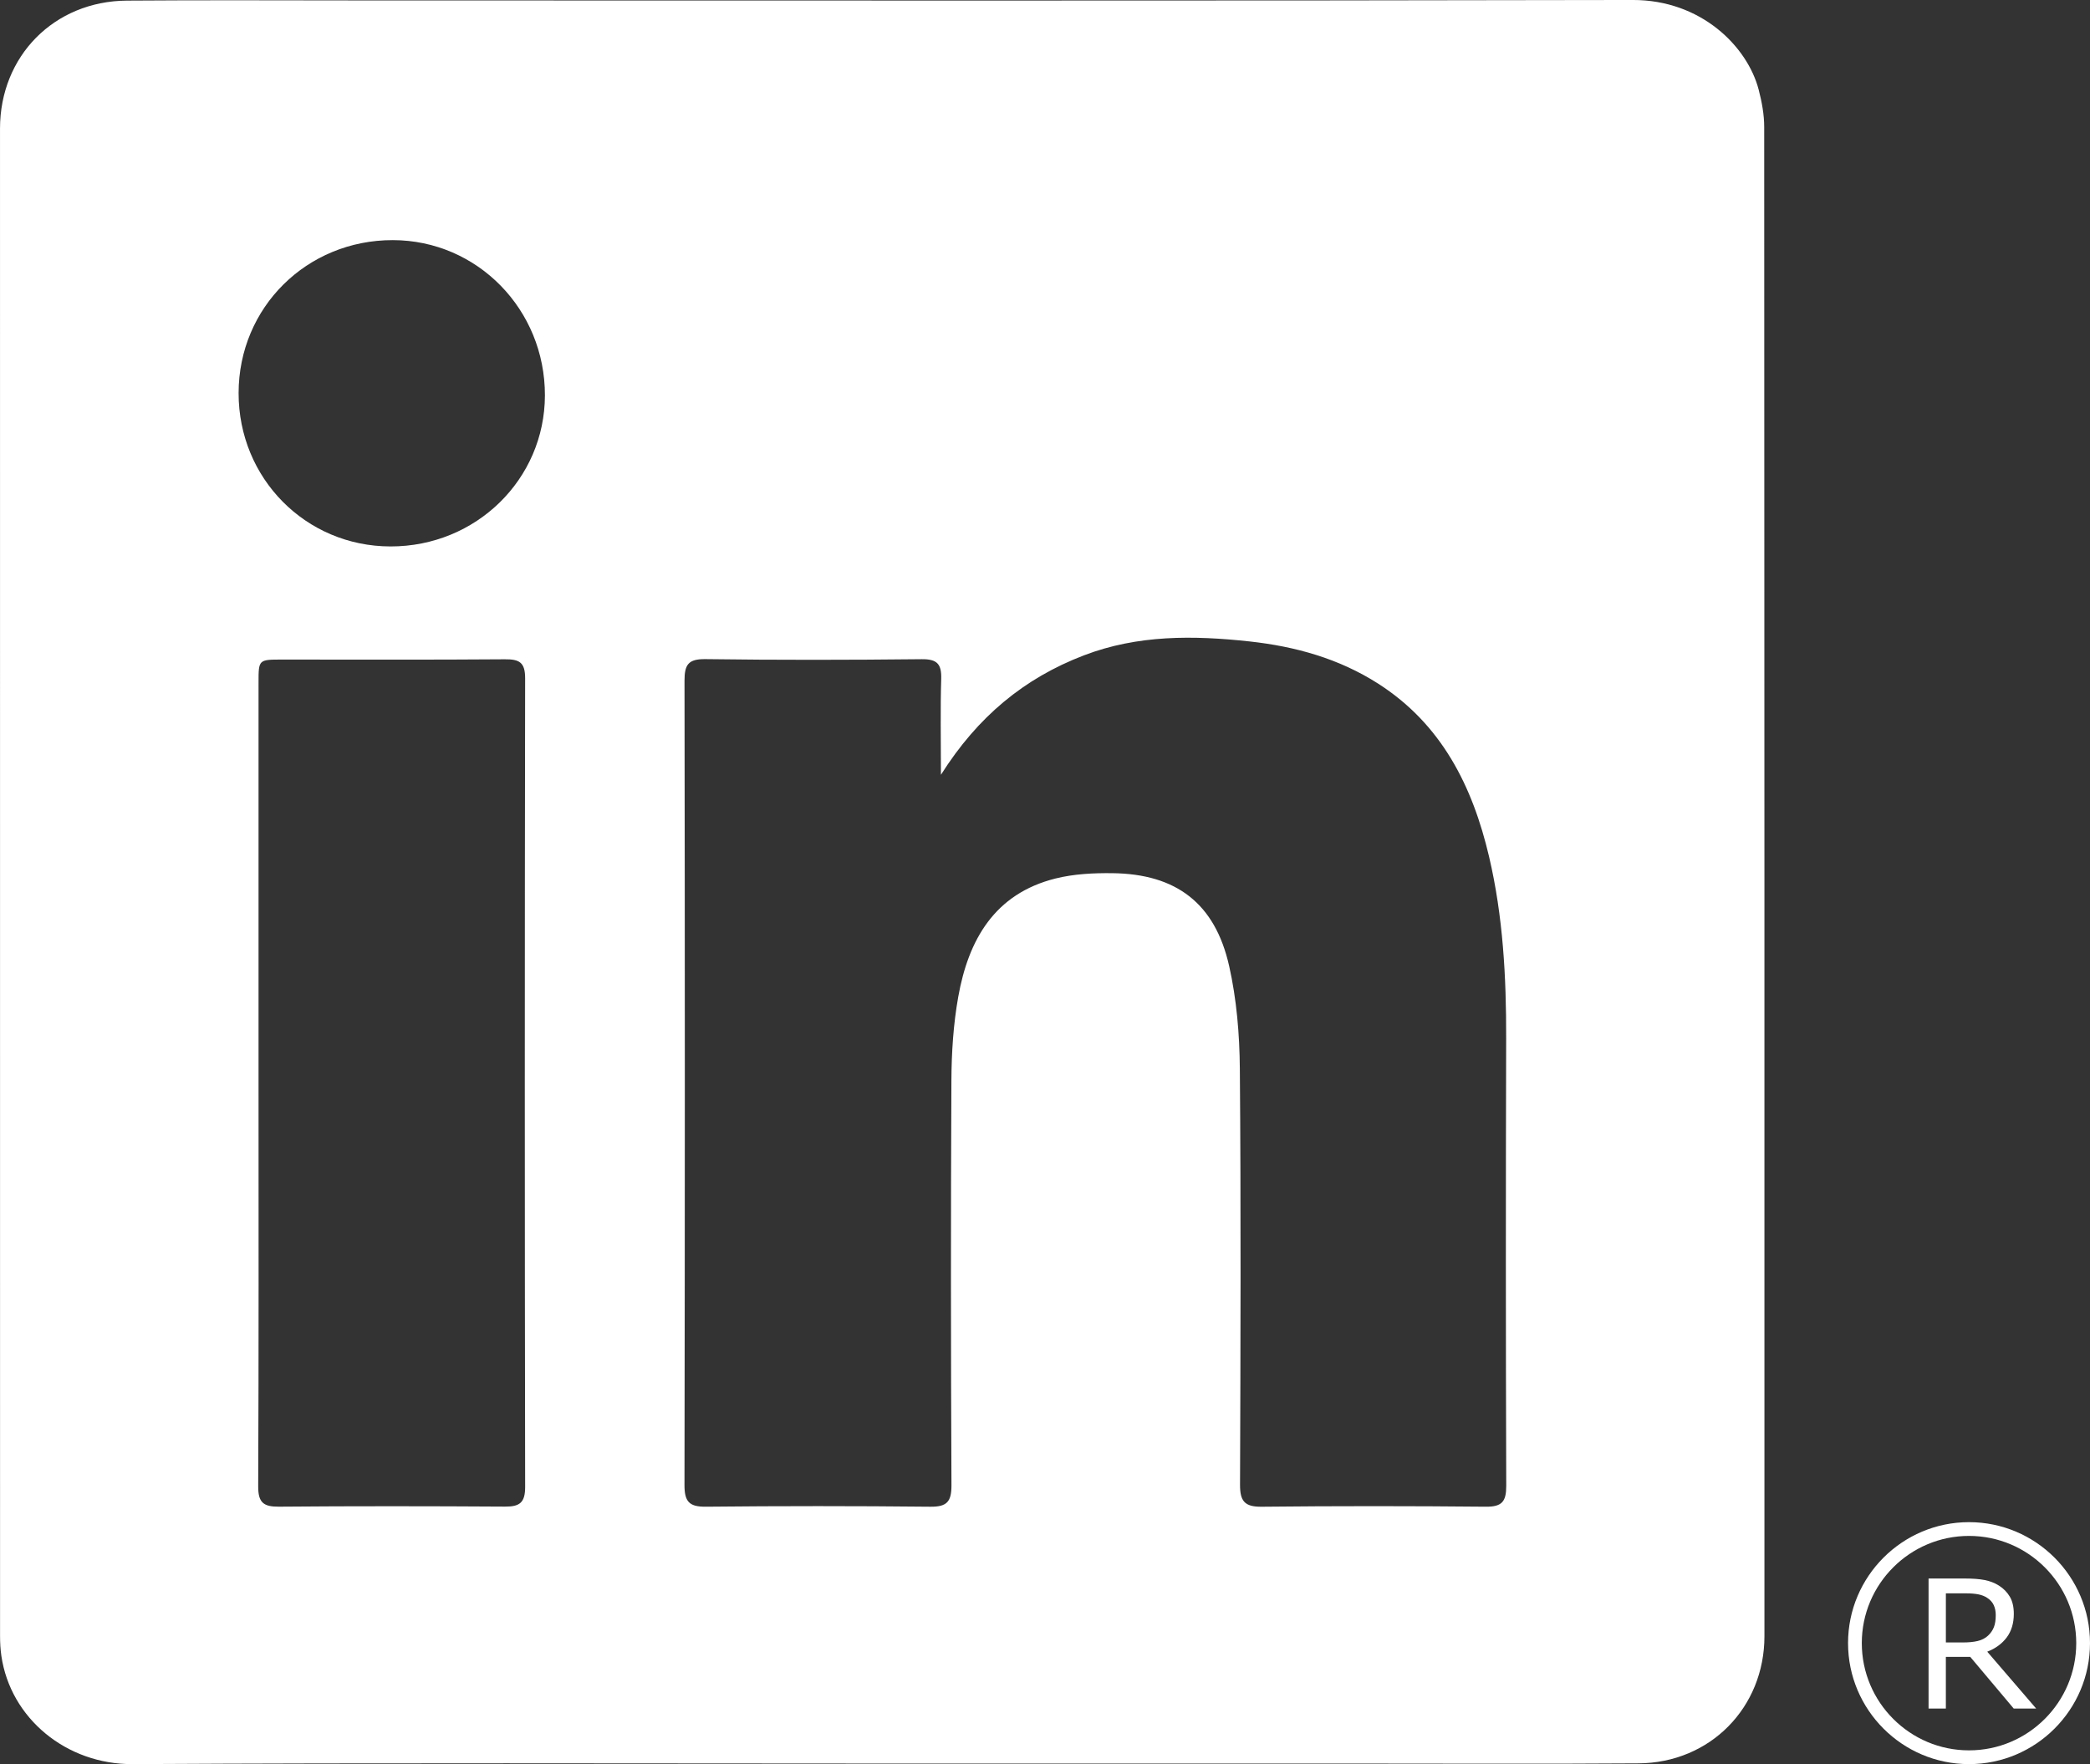
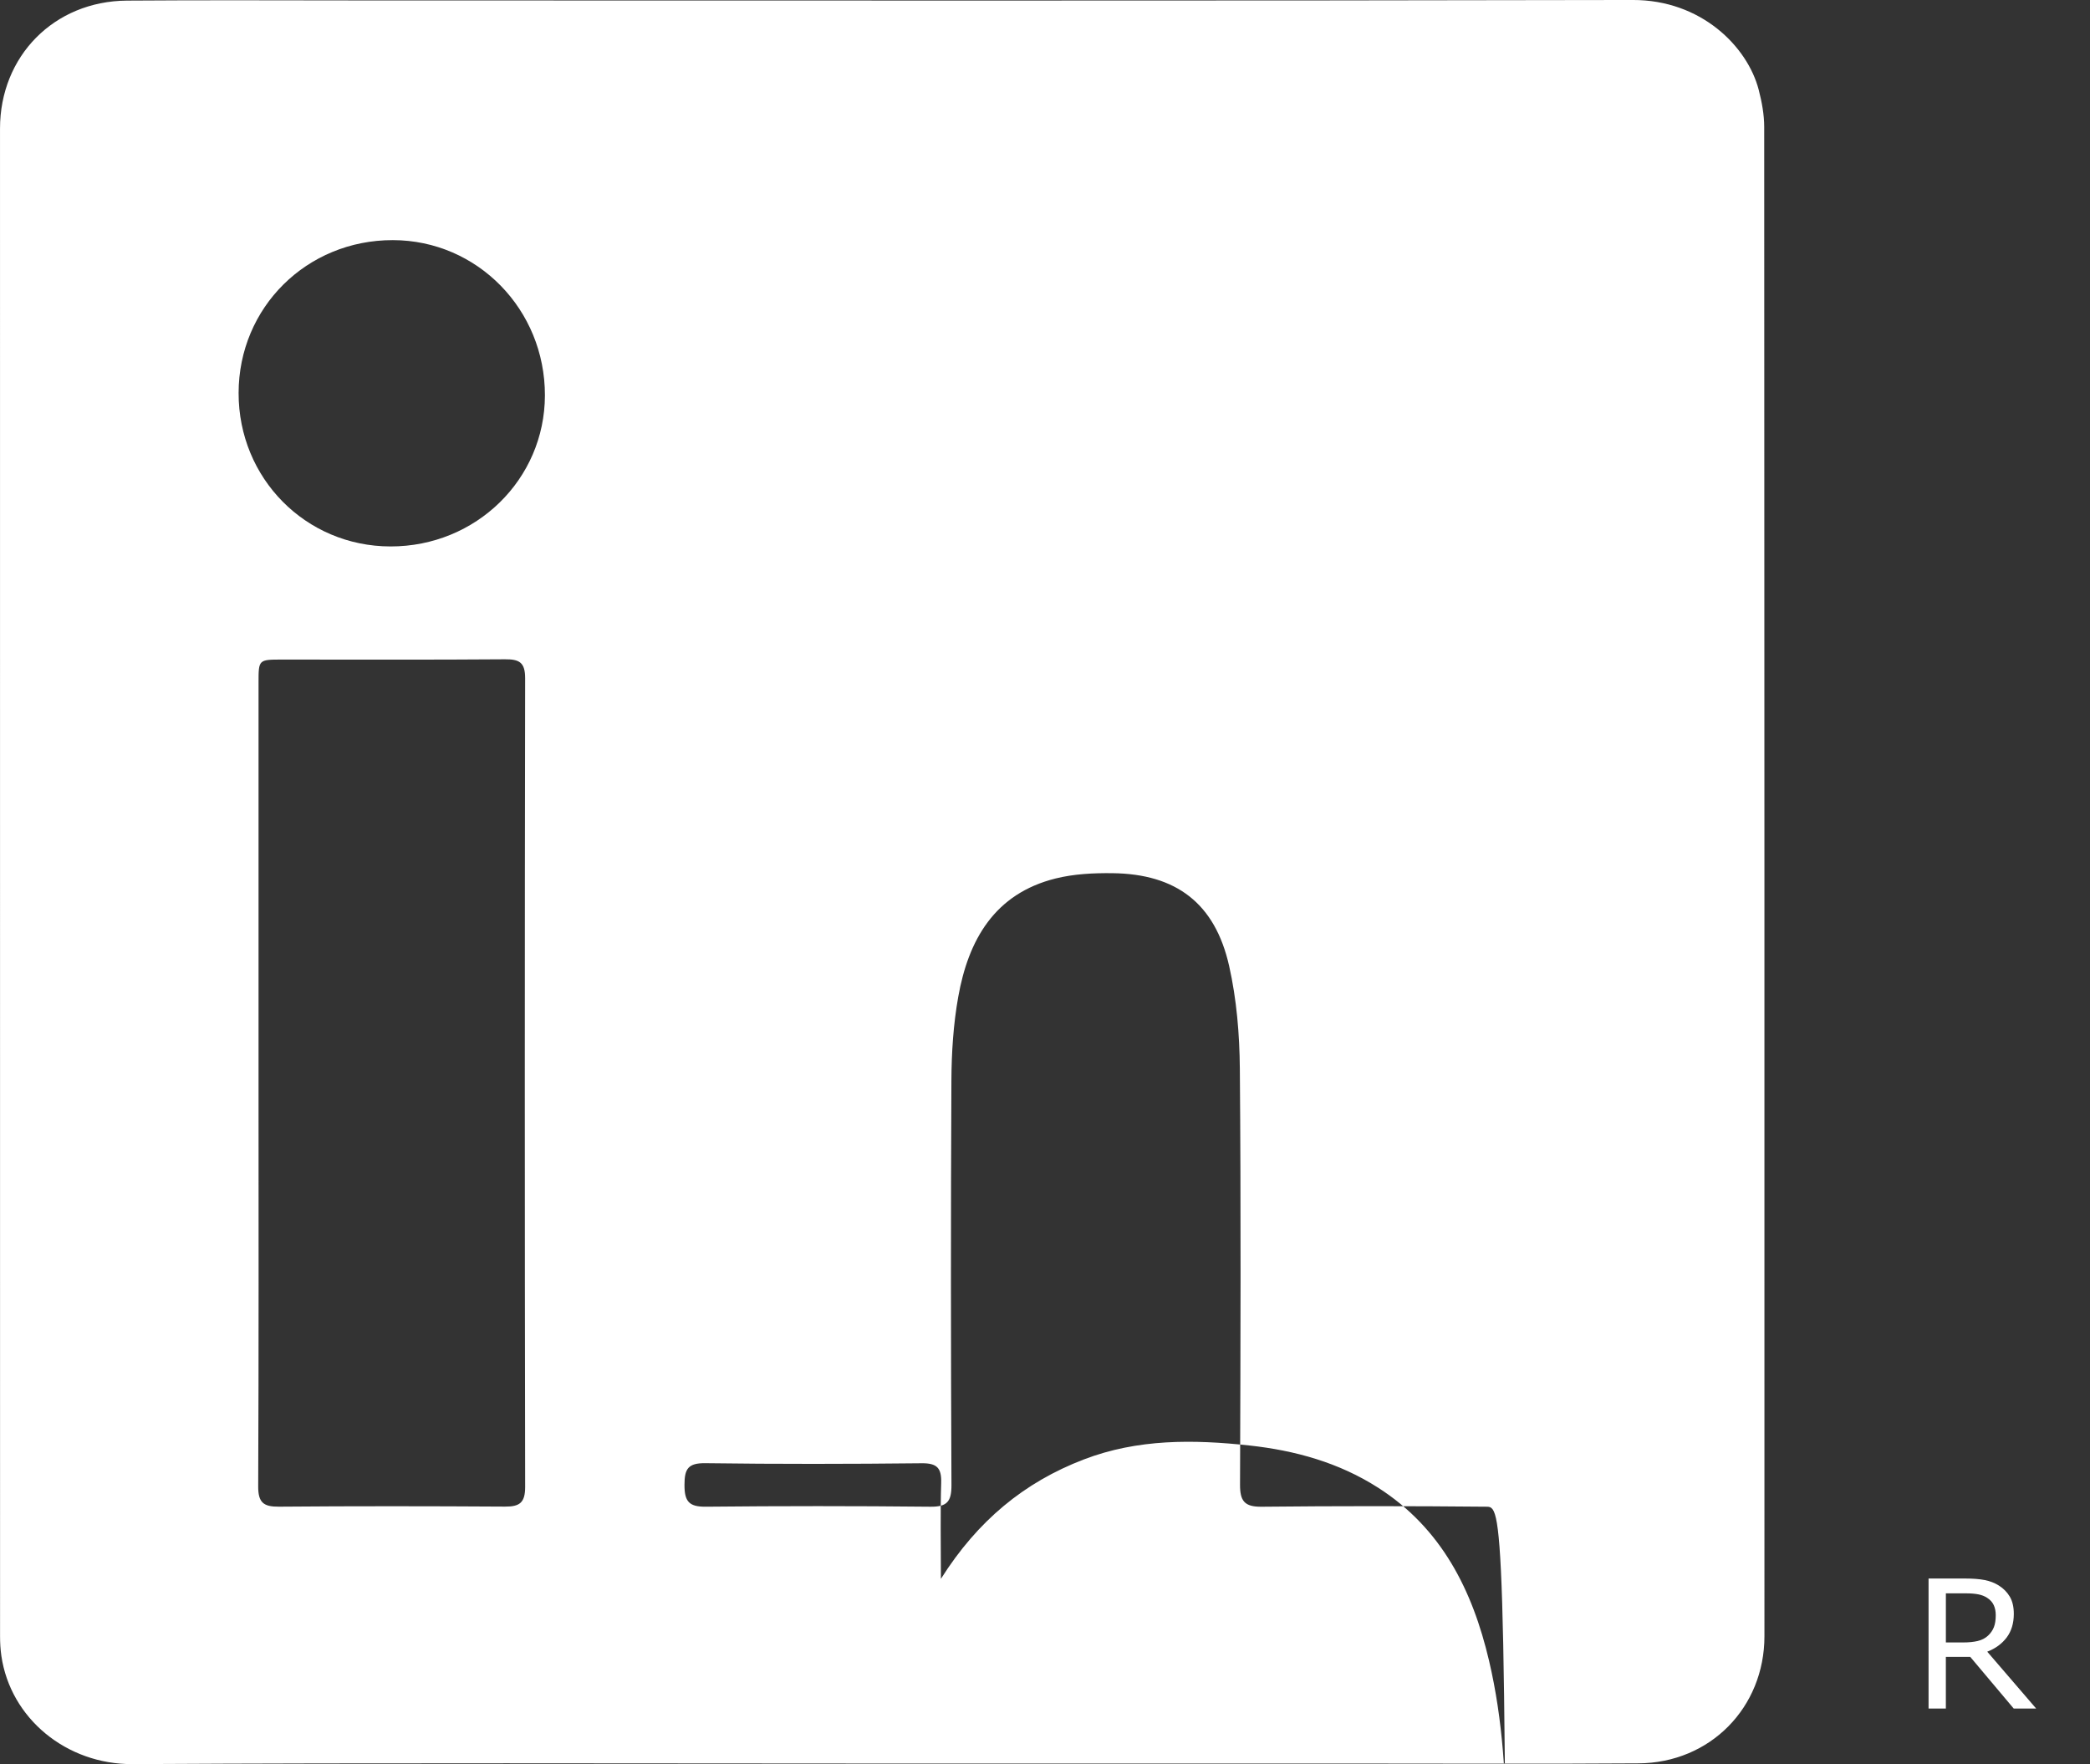
<svg xmlns="http://www.w3.org/2000/svg" version="1.1" id="Layer_1" x="0px" y="0px" width="151.888px" height="128.202px" viewBox="0 0 151.888 128.202" enable-background="new 0 0 151.888 128.202" xml:space="preserve">
  <rect x="0" y="0" width="151.888" height="128.202" fill="#333333" stroke="none" />
  <g>
    <g>
-       <path fill="#FFF" d="M143.096,128.202c-4.848,0-8.792-3.945-8.792-8.793c0-4.847,3.944-8.791,8.792-8.791    s8.792,3.944,8.792,8.791C151.888,124.257,147.944,128.202,143.096,128.202z M143.096,111.618c-4.297,0-7.792,3.495-7.792,7.791    c0,4.297,3.495,7.793,7.792,7.793s7.792-3.496,7.792-7.793C150.888,115.113,147.393,111.618,143.096,111.618z" />
      <g>
        <path fill="#FFF" d="M147.977,124.165h-1.631l-3.162-3.758h-1.771v3.758h-1.257v-9.451h2.646c0.572,0,1.048,0.036,1.429,0.11     s0.724,0.206,1.028,0.397c0.343,0.215,0.61,0.487,0.803,0.815s0.289,0.743,0.289,1.247c0,0.682-0.172,1.252-0.514,1.711     c-0.344,0.459-0.815,0.805-1.416,1.037L147.977,124.165z M145.038,117.373c0-0.271-0.047-0.511-0.143-0.721     c-0.095-0.209-0.253-0.386-0.473-0.53c-0.182-0.122-0.397-0.208-0.647-0.257s-0.544-0.073-0.882-0.073h-1.479v3.568h1.27     c0.397,0,0.745-0.035,1.041-0.105s0.548-0.199,0.755-0.391c0.191-0.178,0.332-0.383,0.423-0.613S145.038,117.729,145.038,117.373     z" />
      </g>
    </g>
-     <path fill-rule="evenodd" clip-rule="evenodd" fill="#FFF" d="M128.211,9.229c0-0.903-0.171-1.827-0.4-2.705   c-0.82-3.152-4.19-6.536-9.154-6.525C87.978,0.065,57.299,0.032,26.62,0.032c-5.8,0-11.6-0.033-17.4,0.012   C3.928,0.084,0.001,4.081,0.001,9.345C-0.001,45.865,0,82.384,0.004,118.903c0,0.477,0.026,0.959,0.095,1.43   c0.659,4.545,4.727,7.896,9.536,7.869c18.119-0.102,36.239-0.041,54.359-0.041c11.52,0,23.04,0,34.559,0   c6.84,0,13.68,0.033,20.52-0.014c5.212-0.033,9.155-4.057,9.155-9.24C128.229,82.348,128.231,45.789,128.211,9.229z    M38.164,108.065c0.001,1.144-0.407,1.43-1.462,1.423c-5.478-0.034-10.955-0.041-16.432,0.005c-1.126,0.01-1.512-0.302-1.506-1.483   c0.044-9.755,0.025-19.51,0.025-29.266c0-9.716,0-19.431,0-29.146c0-1.664,0.002-1.666,1.714-1.666   c5.397-0.001,10.795,0.022,16.192-0.02c1.045-0.008,1.471,0.22,1.468,1.381C38.131,68.883,38.131,88.474,38.164,108.065z    M28.375,39.711c-6.152-0.009-11.041-4.946-11.035-11.147c0.005-6.217,4.952-11.122,11.208-11.114   c6.14,0.008,11.067,5.041,11.053,11.288C39.586,34.839,34.592,39.721,28.375,39.711z M107.992,109.495   c-5.439-0.052-10.879-0.055-16.317,0.002c-1.236,0.013-1.561-0.422-1.557-1.602c0.037-10.079,0.07-20.158-0.014-30.235   c-0.021-2.495-0.232-5.041-0.779-7.468c-1.025-4.543-3.844-6.68-8.469-6.736c-1.384-0.017-2.814,0.053-4.148,0.386   c-4.435,1.108-6.332,4.462-7.07,8.605c-0.355,1.991-0.486,4.045-0.496,6.071c-0.048,9.799-0.042,19.598,0.004,29.396   c0.006,1.2-0.306,1.596-1.534,1.582c-5.438-0.057-10.878-0.056-16.317-0.001c-1.221,0.013-1.553-0.38-1.551-1.583   c0.034-19.478,0.033-38.955,0.002-58.433c-0.002-1.169,0.262-1.596,1.522-1.579c5.238,0.07,10.479,0.061,15.717,0.005   c1.128-0.012,1.449,0.355,1.416,1.438c-0.067,2.194-0.02,4.392-0.02,6.962c2.67-4.226,6.051-7.016,10.383-8.676   c3.925-1.504,7.967-1.458,12.037-1.016c3.324,0.362,6.505,1.244,9.355,3.068c4.612,2.952,6.857,7.448,8.061,12.577   c1.018,4.337,1.253,8.755,1.241,13.2c-0.029,10.838-0.03,21.677,0.006,32.515C109.467,109.111,109.164,109.505,107.992,109.495z" />
+     <path fill-rule="evenodd" clip-rule="evenodd" fill="#FFF" d="M128.211,9.229c0-0.903-0.171-1.827-0.4-2.705   c-0.82-3.152-4.19-6.536-9.154-6.525C87.978,0.065,57.299,0.032,26.62,0.032c-5.8,0-11.6-0.033-17.4,0.012   C3.928,0.084,0.001,4.081,0.001,9.345C-0.001,45.865,0,82.384,0.004,118.903c0,0.477,0.026,0.959,0.095,1.43   c0.659,4.545,4.727,7.896,9.536,7.869c18.119-0.102,36.239-0.041,54.359-0.041c11.52,0,23.04,0,34.559,0   c6.84,0,13.68,0.033,20.52-0.014c5.212-0.033,9.155-4.057,9.155-9.24C128.229,82.348,128.231,45.789,128.211,9.229z    M38.164,108.065c0.001,1.144-0.407,1.43-1.462,1.423c-5.478-0.034-10.955-0.041-16.432,0.005c-1.126,0.01-1.512-0.302-1.506-1.483   c0.044-9.755,0.025-19.51,0.025-29.266c0-9.716,0-19.431,0-29.146c0-1.664,0.002-1.666,1.714-1.666   c5.397-0.001,10.795,0.022,16.192-0.02c1.045-0.008,1.471,0.22,1.468,1.381C38.131,68.883,38.131,88.474,38.164,108.065z    M28.375,39.711c-6.152-0.009-11.041-4.946-11.035-11.147c0.005-6.217,4.952-11.122,11.208-11.114   c6.14,0.008,11.067,5.041,11.053,11.288C39.586,34.839,34.592,39.721,28.375,39.711z M107.992,109.495   c-5.439-0.052-10.879-0.055-16.317,0.002c-1.236,0.013-1.561-0.422-1.557-1.602c0.037-10.079,0.07-20.158-0.014-30.235   c-0.021-2.495-0.232-5.041-0.779-7.468c-1.025-4.543-3.844-6.68-8.469-6.736c-1.384-0.017-2.814,0.053-4.148,0.386   c-4.435,1.108-6.332,4.462-7.07,8.605c-0.355,1.991-0.486,4.045-0.496,6.071c-0.048,9.799-0.042,19.598,0.004,29.396   c0.006,1.2-0.306,1.596-1.534,1.582c-5.438-0.057-10.878-0.056-16.317-0.001c-1.221,0.013-1.553-0.38-1.551-1.583   c-0.002-1.169,0.262-1.596,1.522-1.579c5.238,0.07,10.479,0.061,15.717,0.005   c1.128-0.012,1.449,0.355,1.416,1.438c-0.067,2.194-0.02,4.392-0.02,6.962c2.67-4.226,6.051-7.016,10.383-8.676   c3.925-1.504,7.967-1.458,12.037-1.016c3.324,0.362,6.505,1.244,9.355,3.068c4.612,2.952,6.857,7.448,8.061,12.577   c1.018,4.337,1.253,8.755,1.241,13.2c-0.029,10.838-0.03,21.677,0.006,32.515C109.467,109.111,109.164,109.505,107.992,109.495z" />
  </g>
</svg>